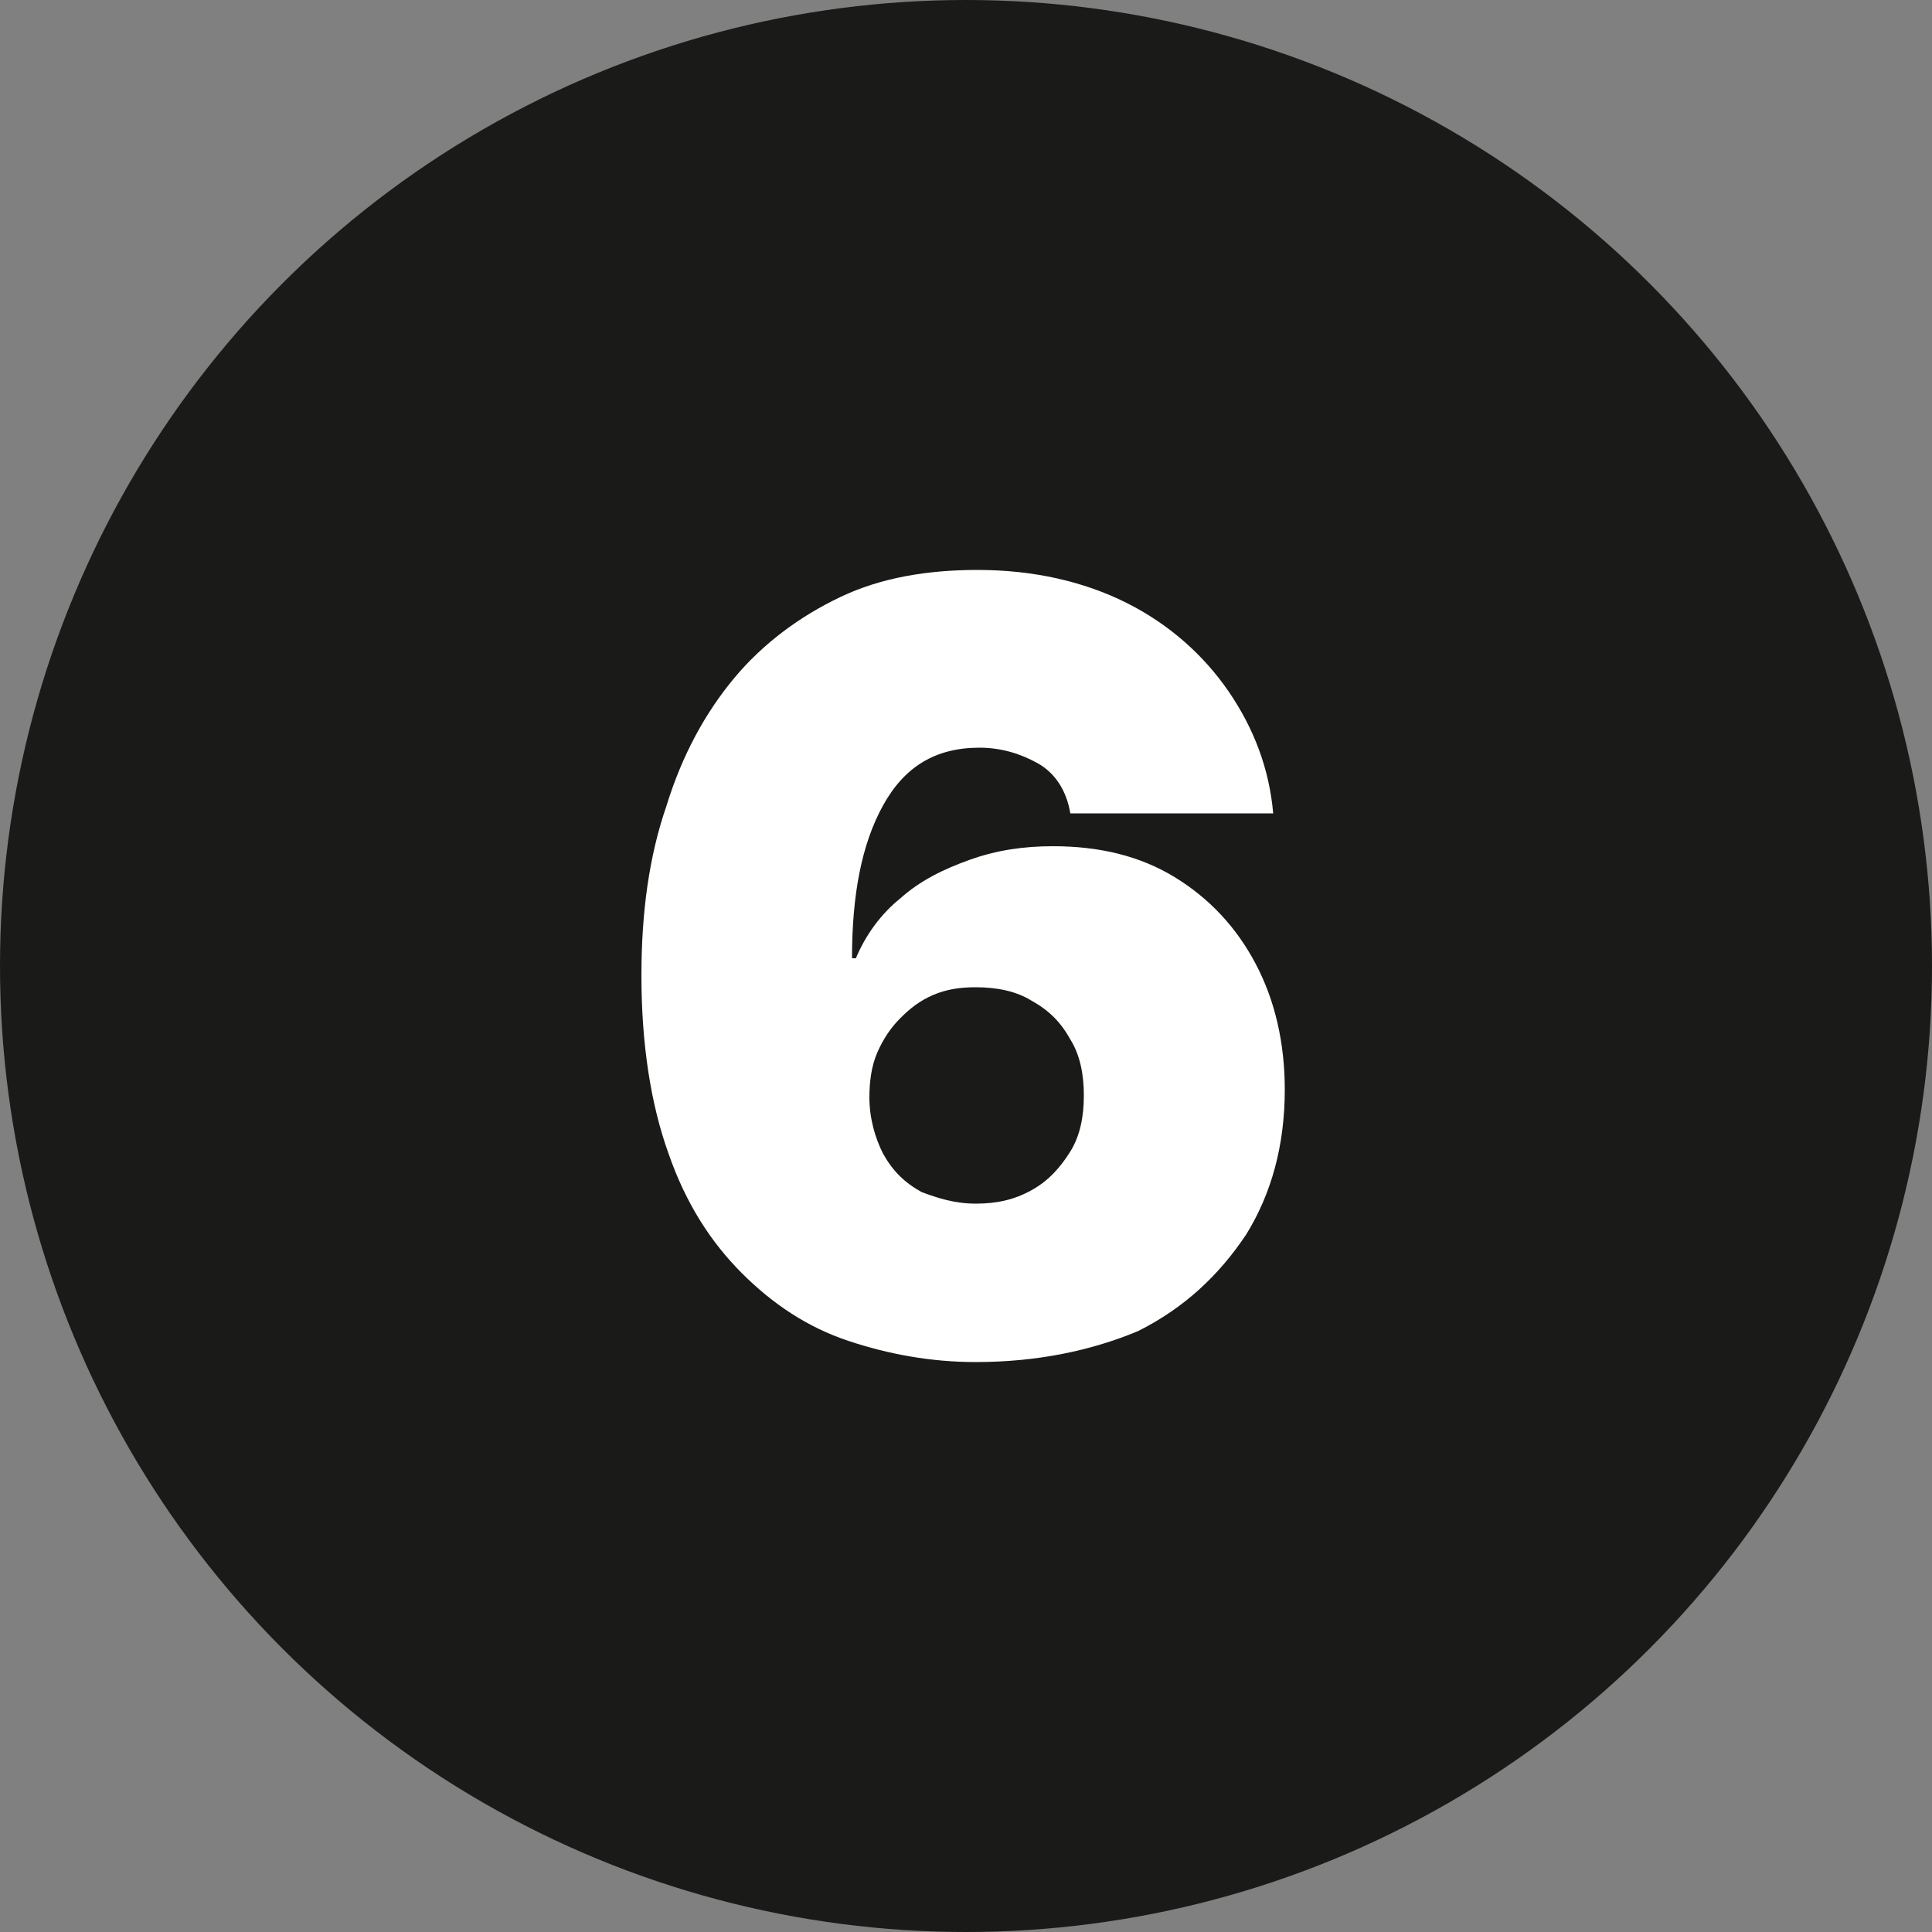
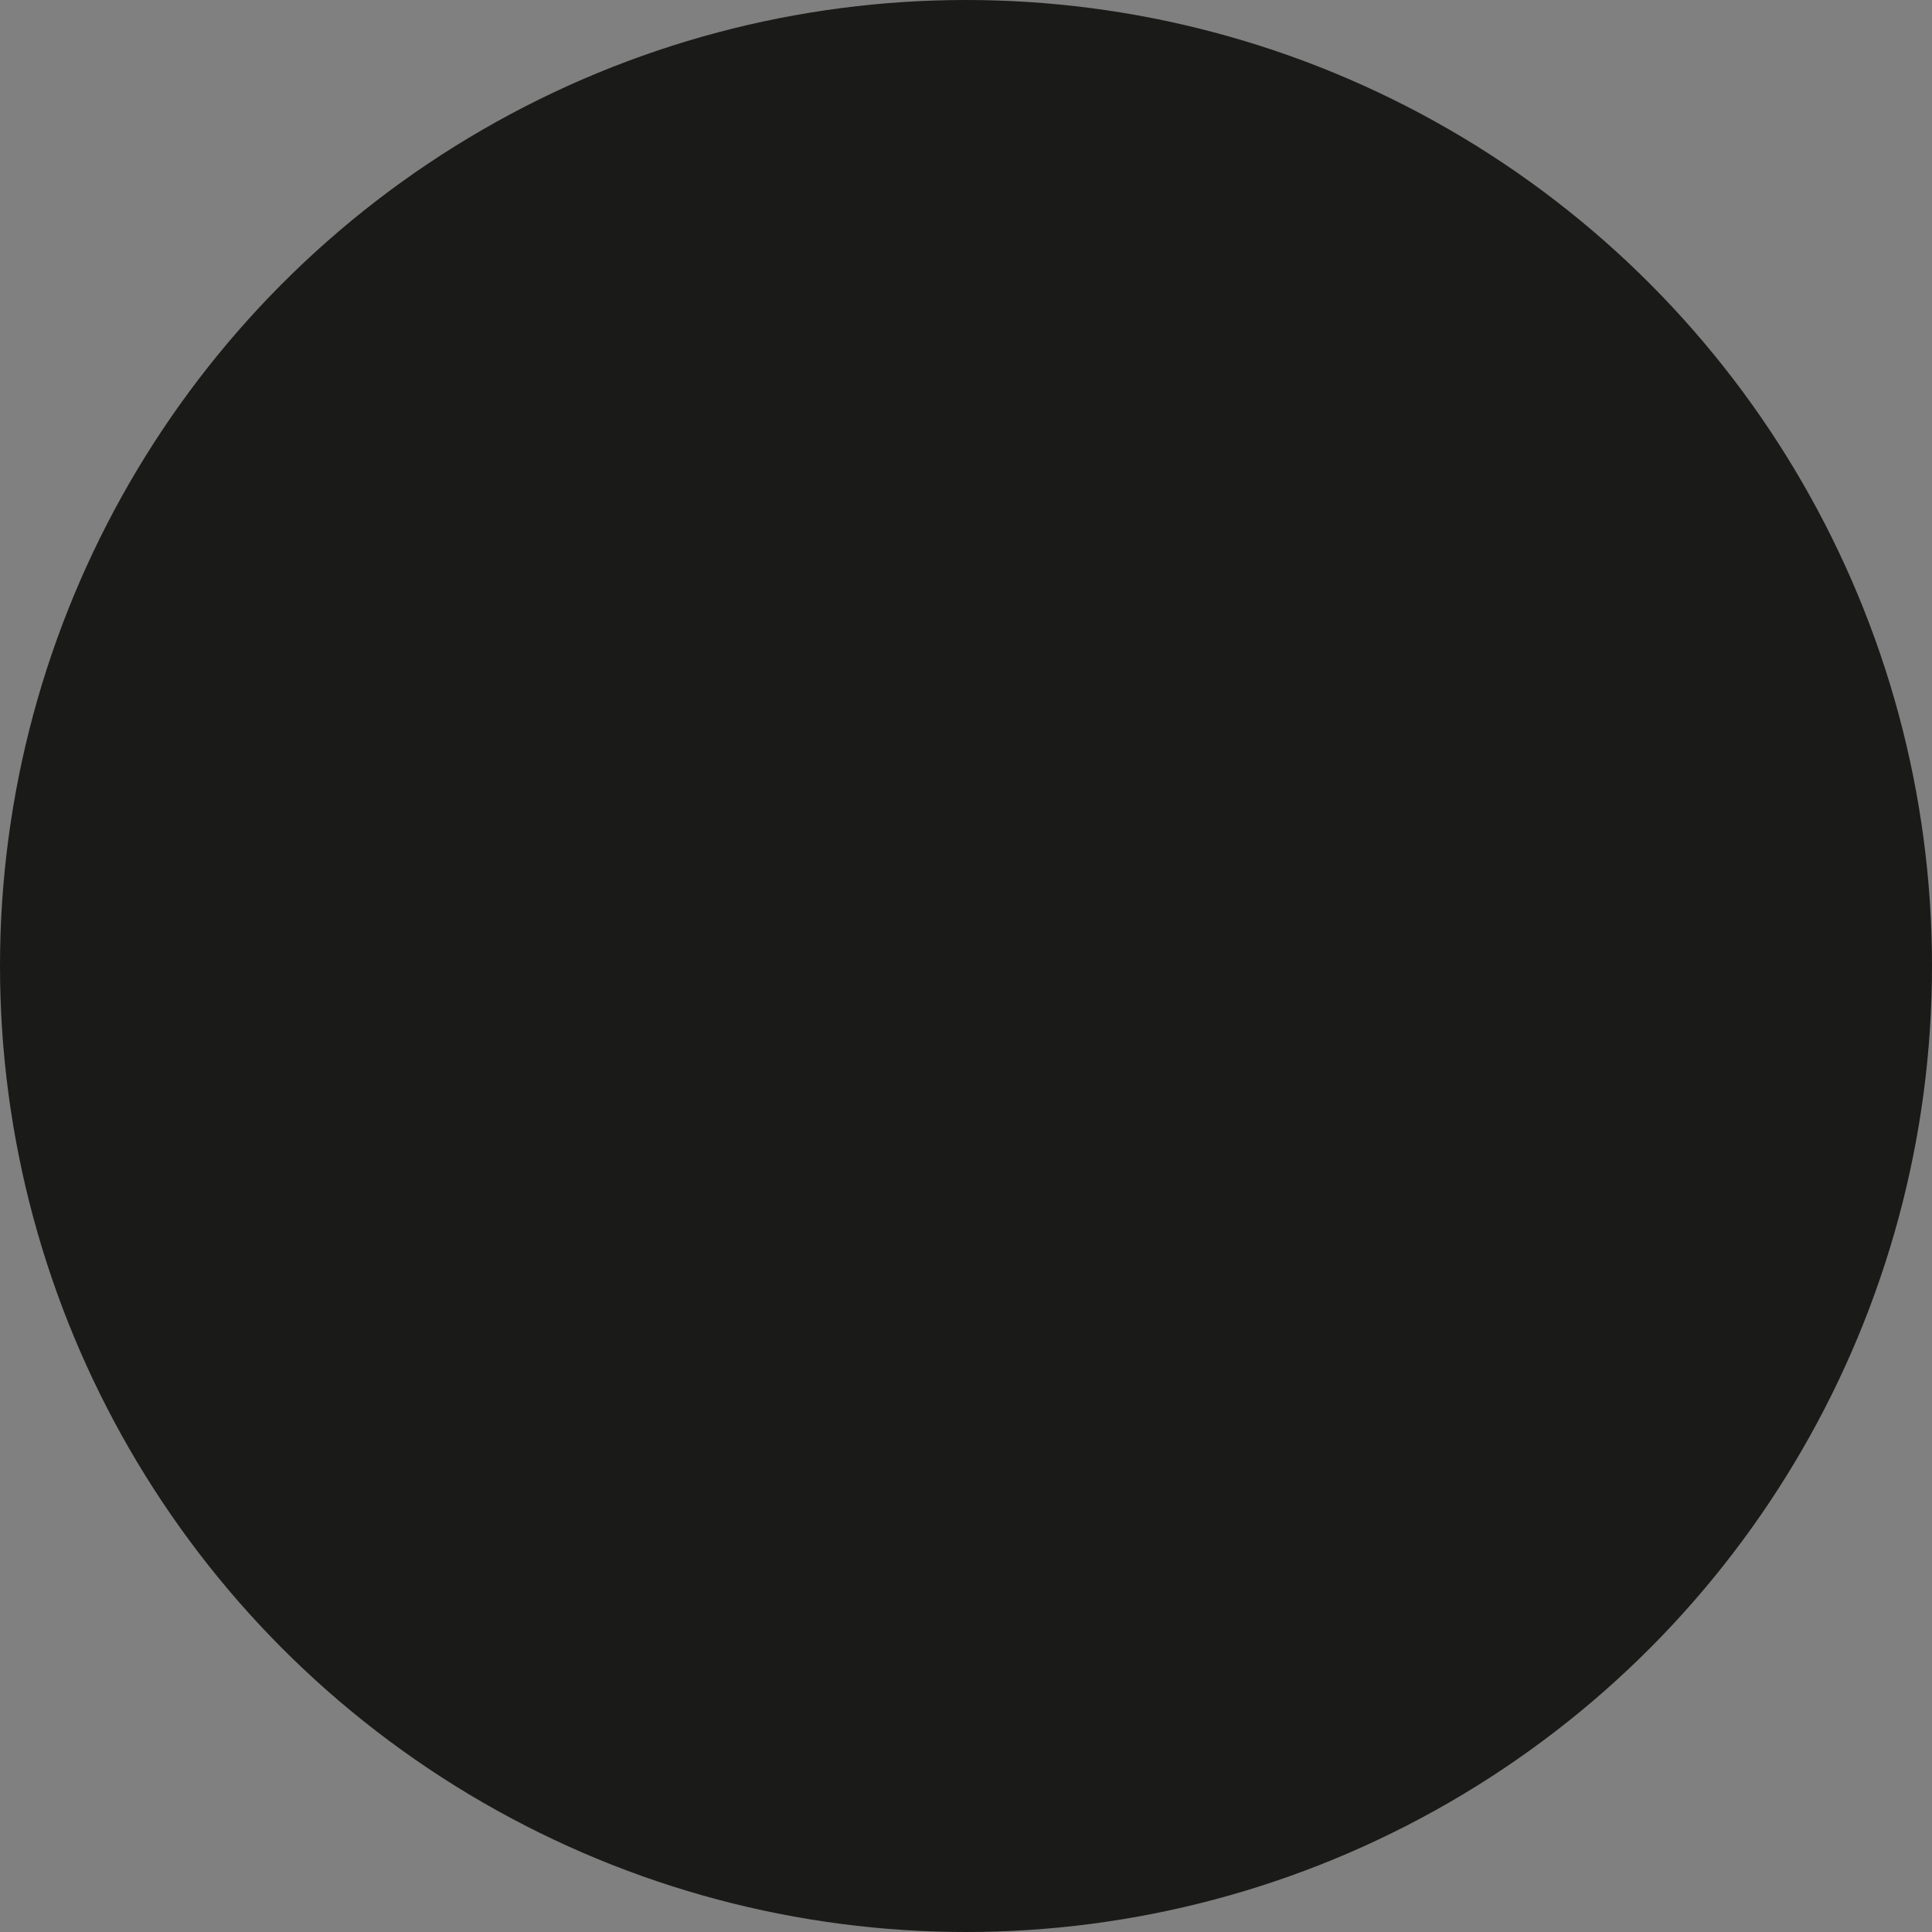
<svg xmlns="http://www.w3.org/2000/svg" version="1.1" id="Layer_1" x="0px" y="0px" viewBox="0 0 100 100" style="enable-background:new 0 0 100 100;" xml:space="preserve">
  <rect x="0" y="0" width="100" height="100" fill="#808080" stroke="none" />
  <style type="text/css"> .st0{fill-rule:evenodd;clip-rule:evenodd;fill:#1A1A18;} .st1{fill:#FFFFFF;} </style>
  <g>
    <circle class="st0" cx="50" cy="50" r="50" />
    <g>
      <g>
-         <path class="st1" d="M50.5,70.5c-2.3,0-4.5-0.4-6.6-1.1s-3.9-1.9-5.5-3.5s-2.9-3.6-3.8-6.2c-0.9-2.5-1.4-5.6-1.4-9.2 c0-3.3,0.4-6.2,1.3-8.8c0.8-2.6,2-4.8,3.5-6.6s3.4-3.2,5.5-4.2s4.5-1.4,7.1-1.4c2.9,0,5.5,0.6,7.7,1.7s4,2.7,5.3,4.6 c1.3,1.9,2.1,4,2.3,6.3H55.4c-0.2-1.2-0.8-2.1-1.7-2.6s-1.9-0.8-3-0.8c-2.3,0-3.9,1-5,3s-1.6,4.6-1.6,7.9h0.2 c0.5-1.2,1.3-2.3,2.3-3.1c1-0.9,2.2-1.5,3.6-2c1.4-0.5,2.8-0.7,4.3-0.7c2.4,0,4.5,0.5,6.3,1.6S64,48,65,49.9s1.5,4.1,1.5,6.5 c0,2.9-0.7,5.4-2,7.5c-1.4,2.1-3.2,3.8-5.6,5C56.5,69.9,53.7,70.5,50.5,70.5z M50.5,62.3c1.1,0,2-0.2,2.9-0.7s1.5-1.2,2-2 s0.7-1.8,0.7-2.9c0-1.1-0.2-2.1-0.7-2.9c-0.5-0.9-1.1-1.5-2-2c-0.8-0.5-1.8-0.7-2.9-0.7c-0.8,0-1.5,0.1-2.2,0.4 c-0.7,0.3-1.2,0.7-1.7,1.2s-0.9,1.1-1.2,1.8S45,56,45,56.8c0,1.1,0.3,2.1,0.7,2.9c0.5,0.9,1.1,1.5,2,2 C48.5,62,49.4,62.3,50.5,62.3z" />
-       </g>
+         </g>
    </g>
  </g>
</svg>